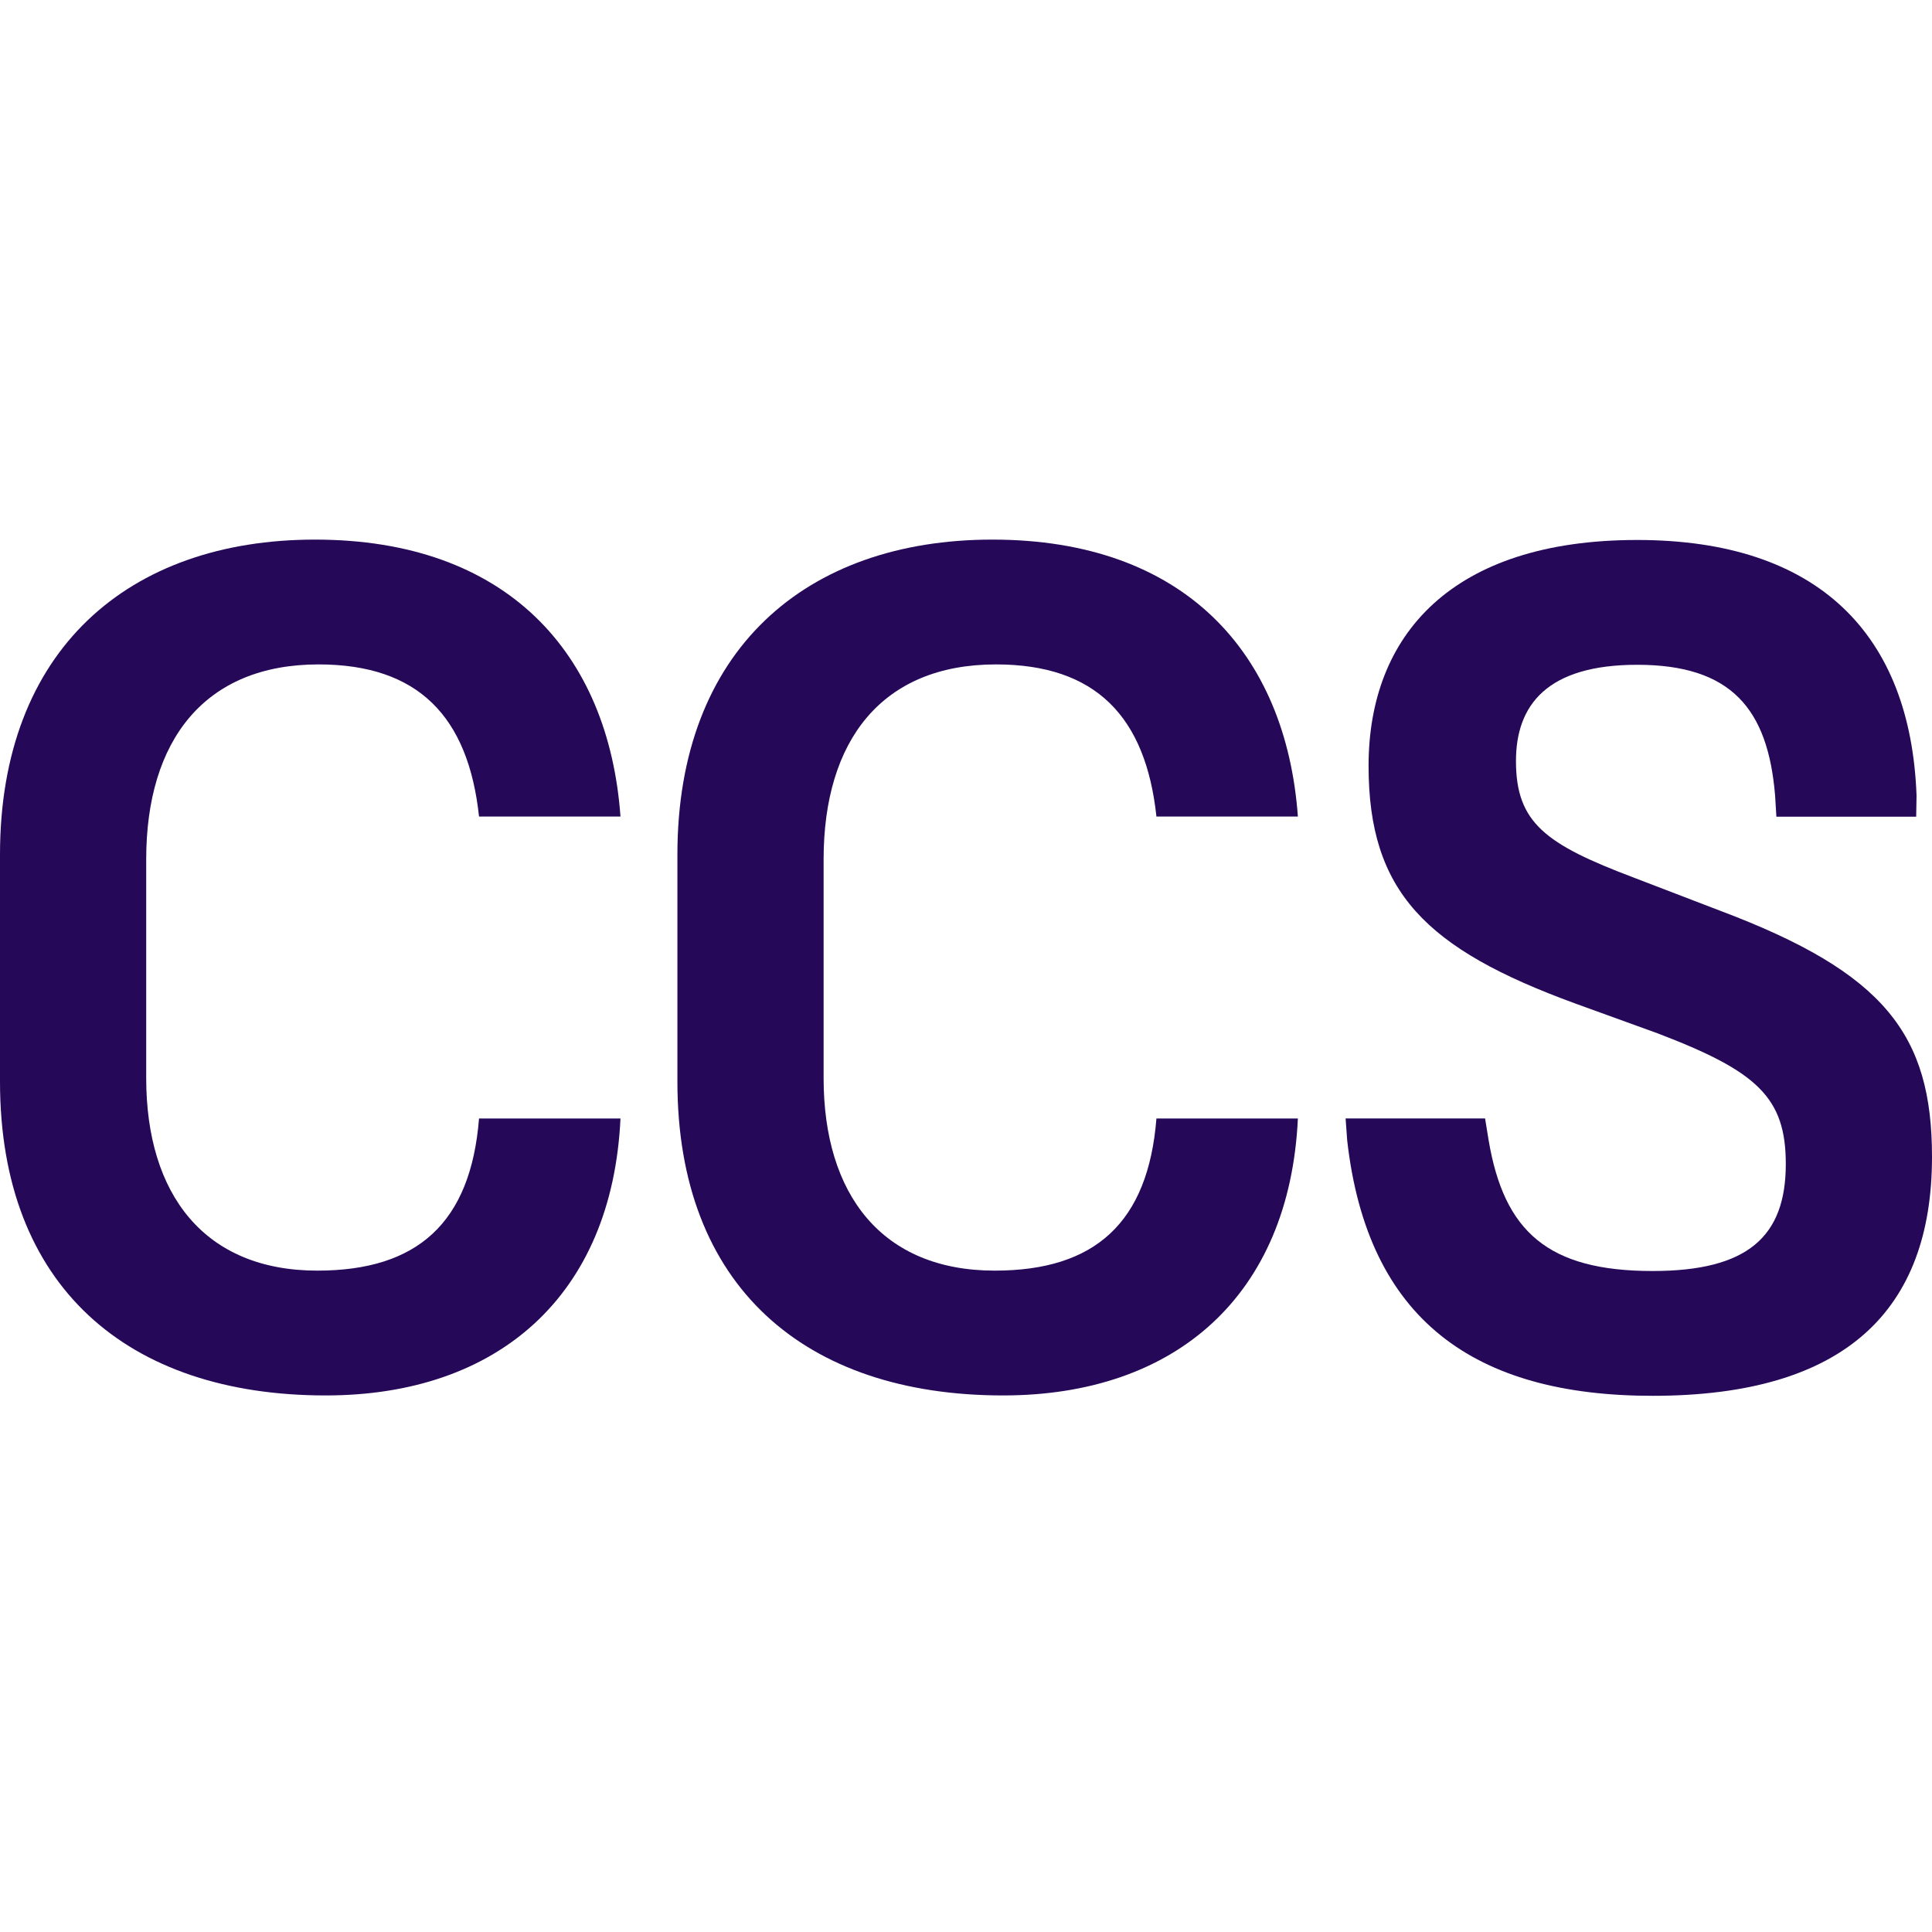
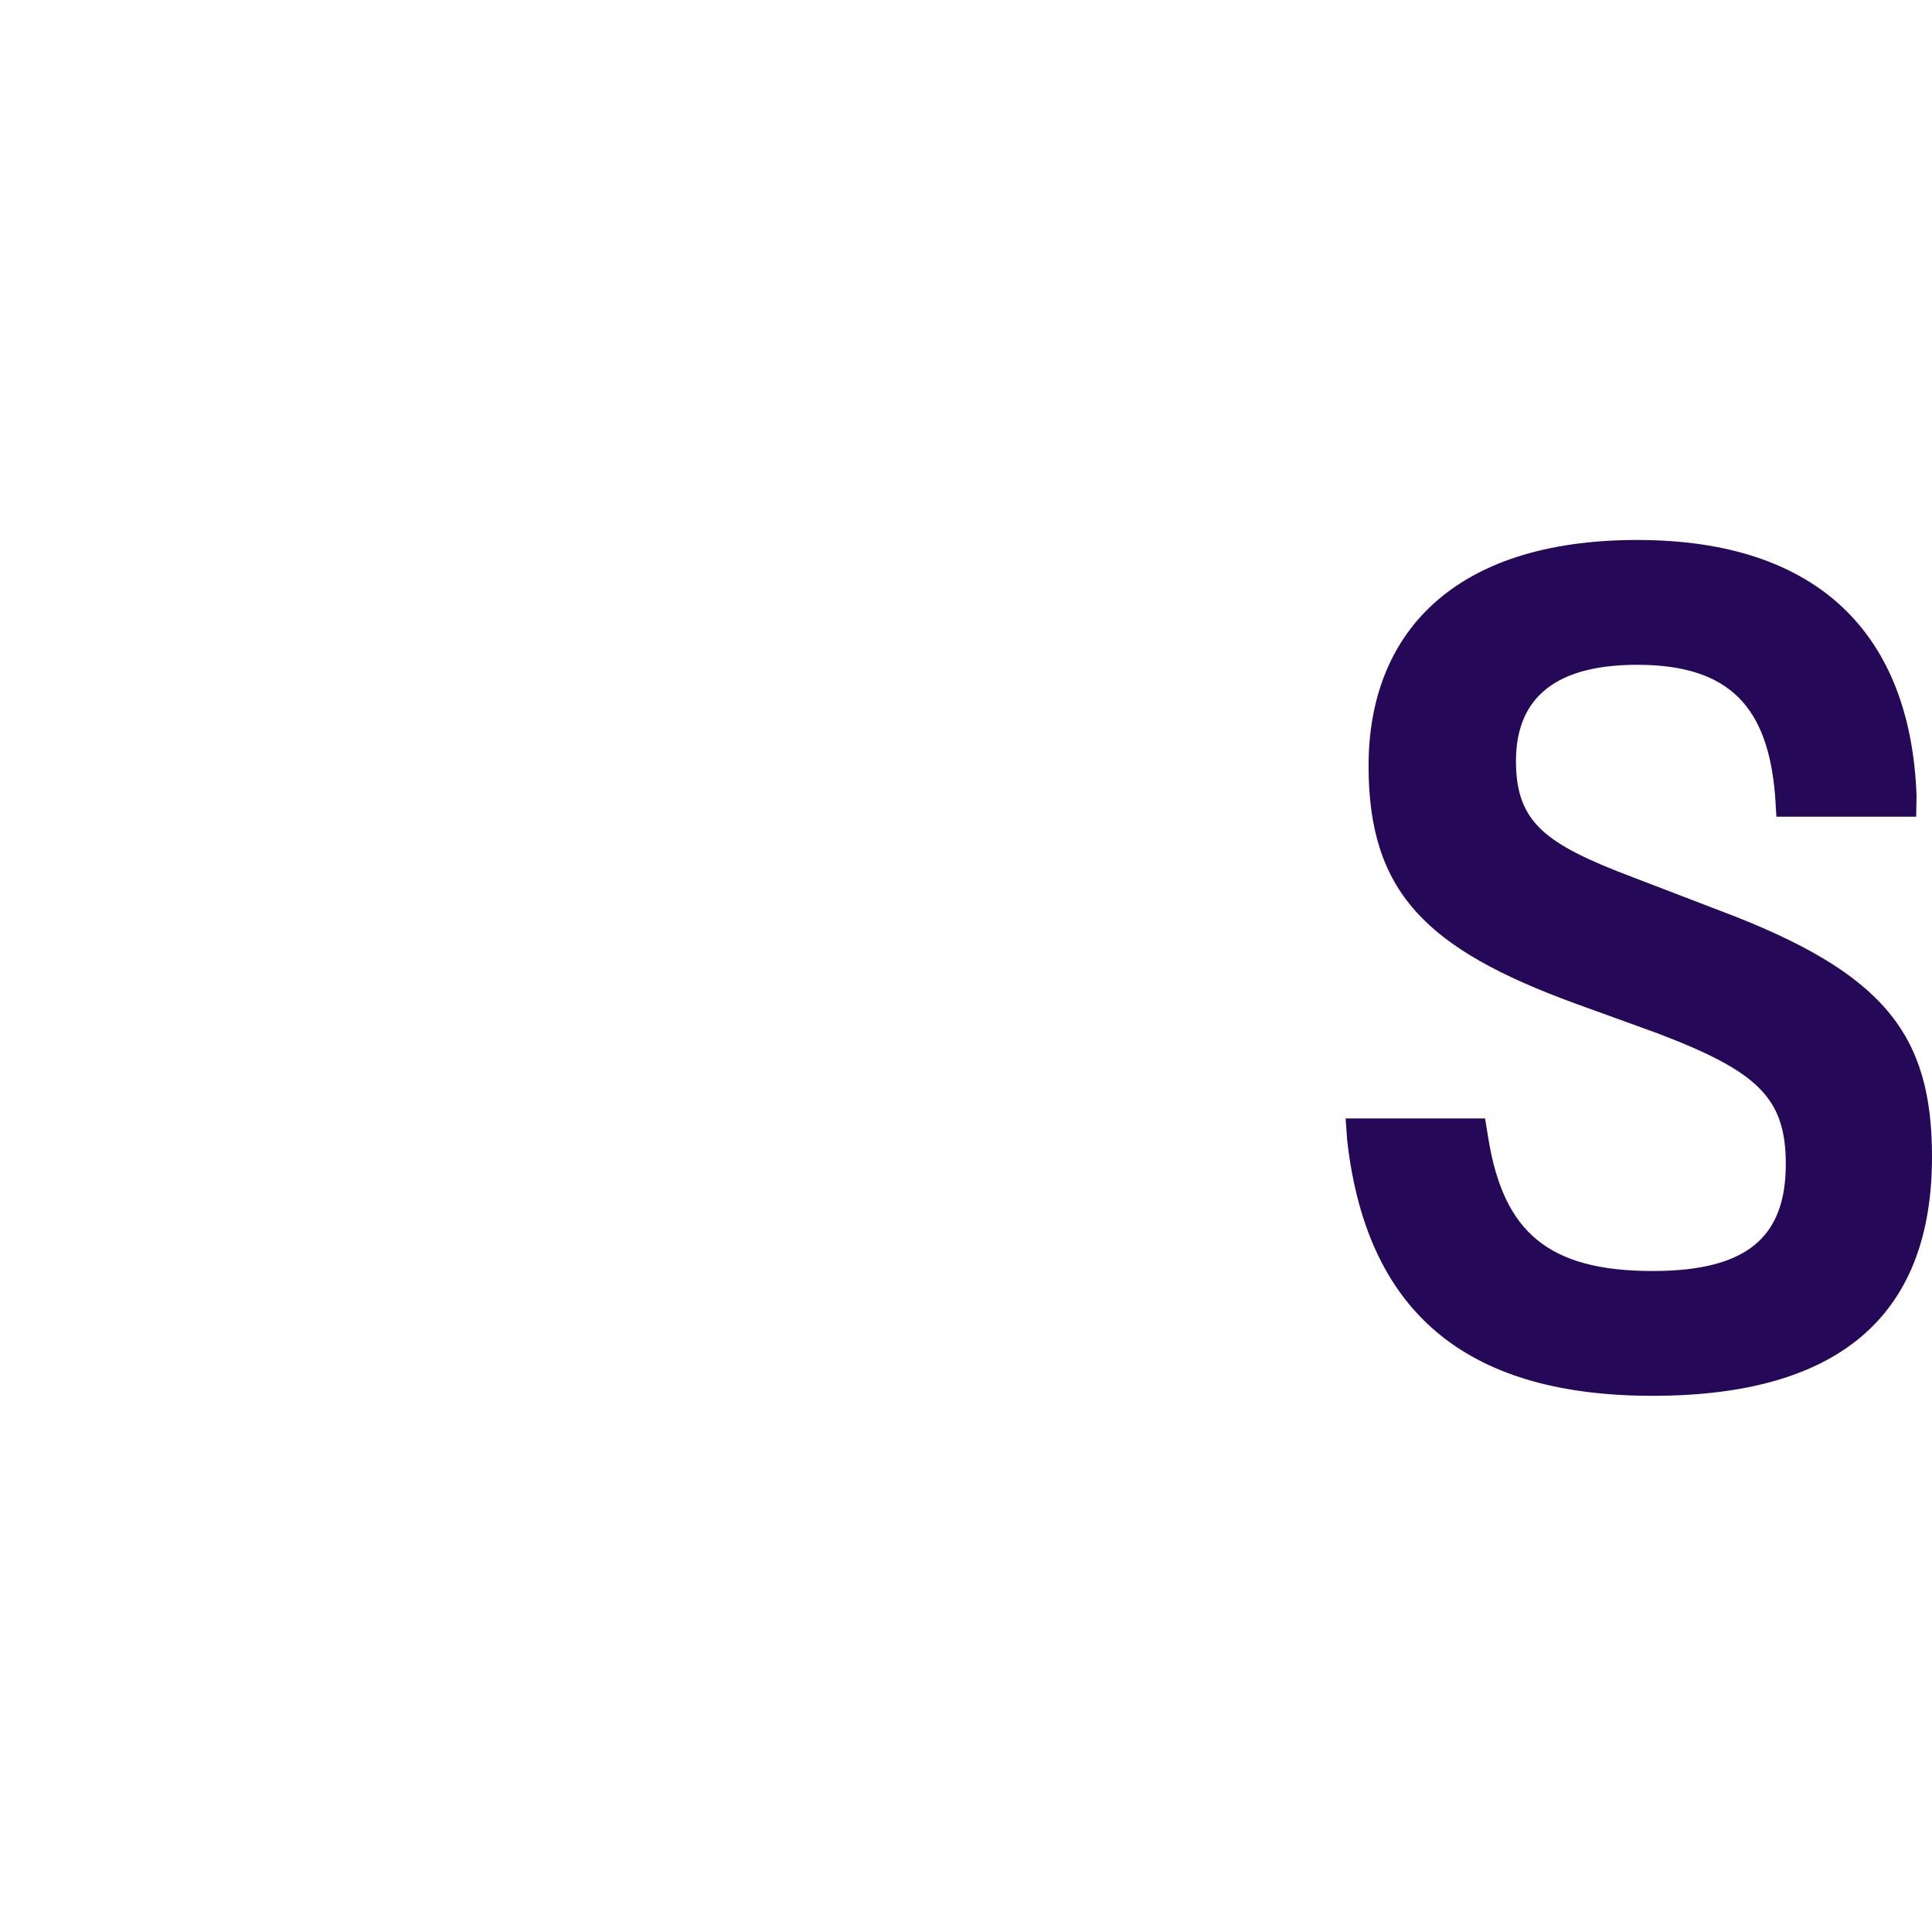
<svg xmlns="http://www.w3.org/2000/svg" version="1.1" width="512" height="512">
  <svg width="512" height="512" viewBox="0 0 512 512" fill="none">
    <path d="M433.878 176.175C409.937 176.175 401.747 186.886 401.747 201.691C401.747 218.071 409.622 223.742 432.933 232.562L455.929 241.382C499.4 257.762 512 274.143 512 306.589C512 347.225 489.004 369.905 437.973 369.905C390.722 369.905 362.371 349.745 357.016 302.179L356.6 296.399H393.562L394.502 302.179C398.597 326.434 410.252 336.83 437.973 336.83C463.174 336.83 473.254 327.694 473.254 308.479C473.254 290.838 465.694 283.908 439.233 273.828L417.498 265.953C377.807 251.462 362.686 236.342 362.686 202.951C362.686 168.3 384.737 143.099 433.878 143.099C482.074 143.099 506.33 168.3 507.905 210.826L507.808 216.437H470.762L470.419 210.826C468.529 187.831 458.764 176.175 433.878 176.175Z" fill="#260859" />
-     <path d="M265.831 369.806C213.225 369.806 179.519 340.825 179.519 286.644V226.477C179.519 172.296 213.54 143 262.996 143C313.713 143 340.803 172.926 343.953 216.397H306.467C303.632 189.936 290.402 176.076 263.941 176.076C233.7 176.076 218.265 196.236 218.265 227.737V285.699C218.265 316.57 233.7 336.73 263.626 336.73C290.087 336.73 304.262 324.13 306.467 296.409H343.953C341.748 343.345 311.508 369.806 265.831 369.806Z" fill="#260859" />
-     <path d="M86.312 369.806C33.706 369.806 0 340.825 0 286.644V226.477C0 172.296 34.021 143 83.477 143C134.194 143 161.284 172.926 164.434 216.397H126.948C124.113 189.936 110.883 176.076 84.422 176.076C54.181 176.076 38.746 196.236 38.746 227.737V285.699C38.746 316.57 54.181 336.73 84.107 336.73C110.568 336.73 124.743 324.13 126.948 296.409H164.434C162.229 343.345 131.988 369.806 86.312 369.806Z" fill="#260859" />
  </svg>
  <style>@media (prefers-color-scheme: light) { :root { filter: none; } }
@media (prefers-color-scheme: dark) { :root { filter: none; } }
</style>
</svg>